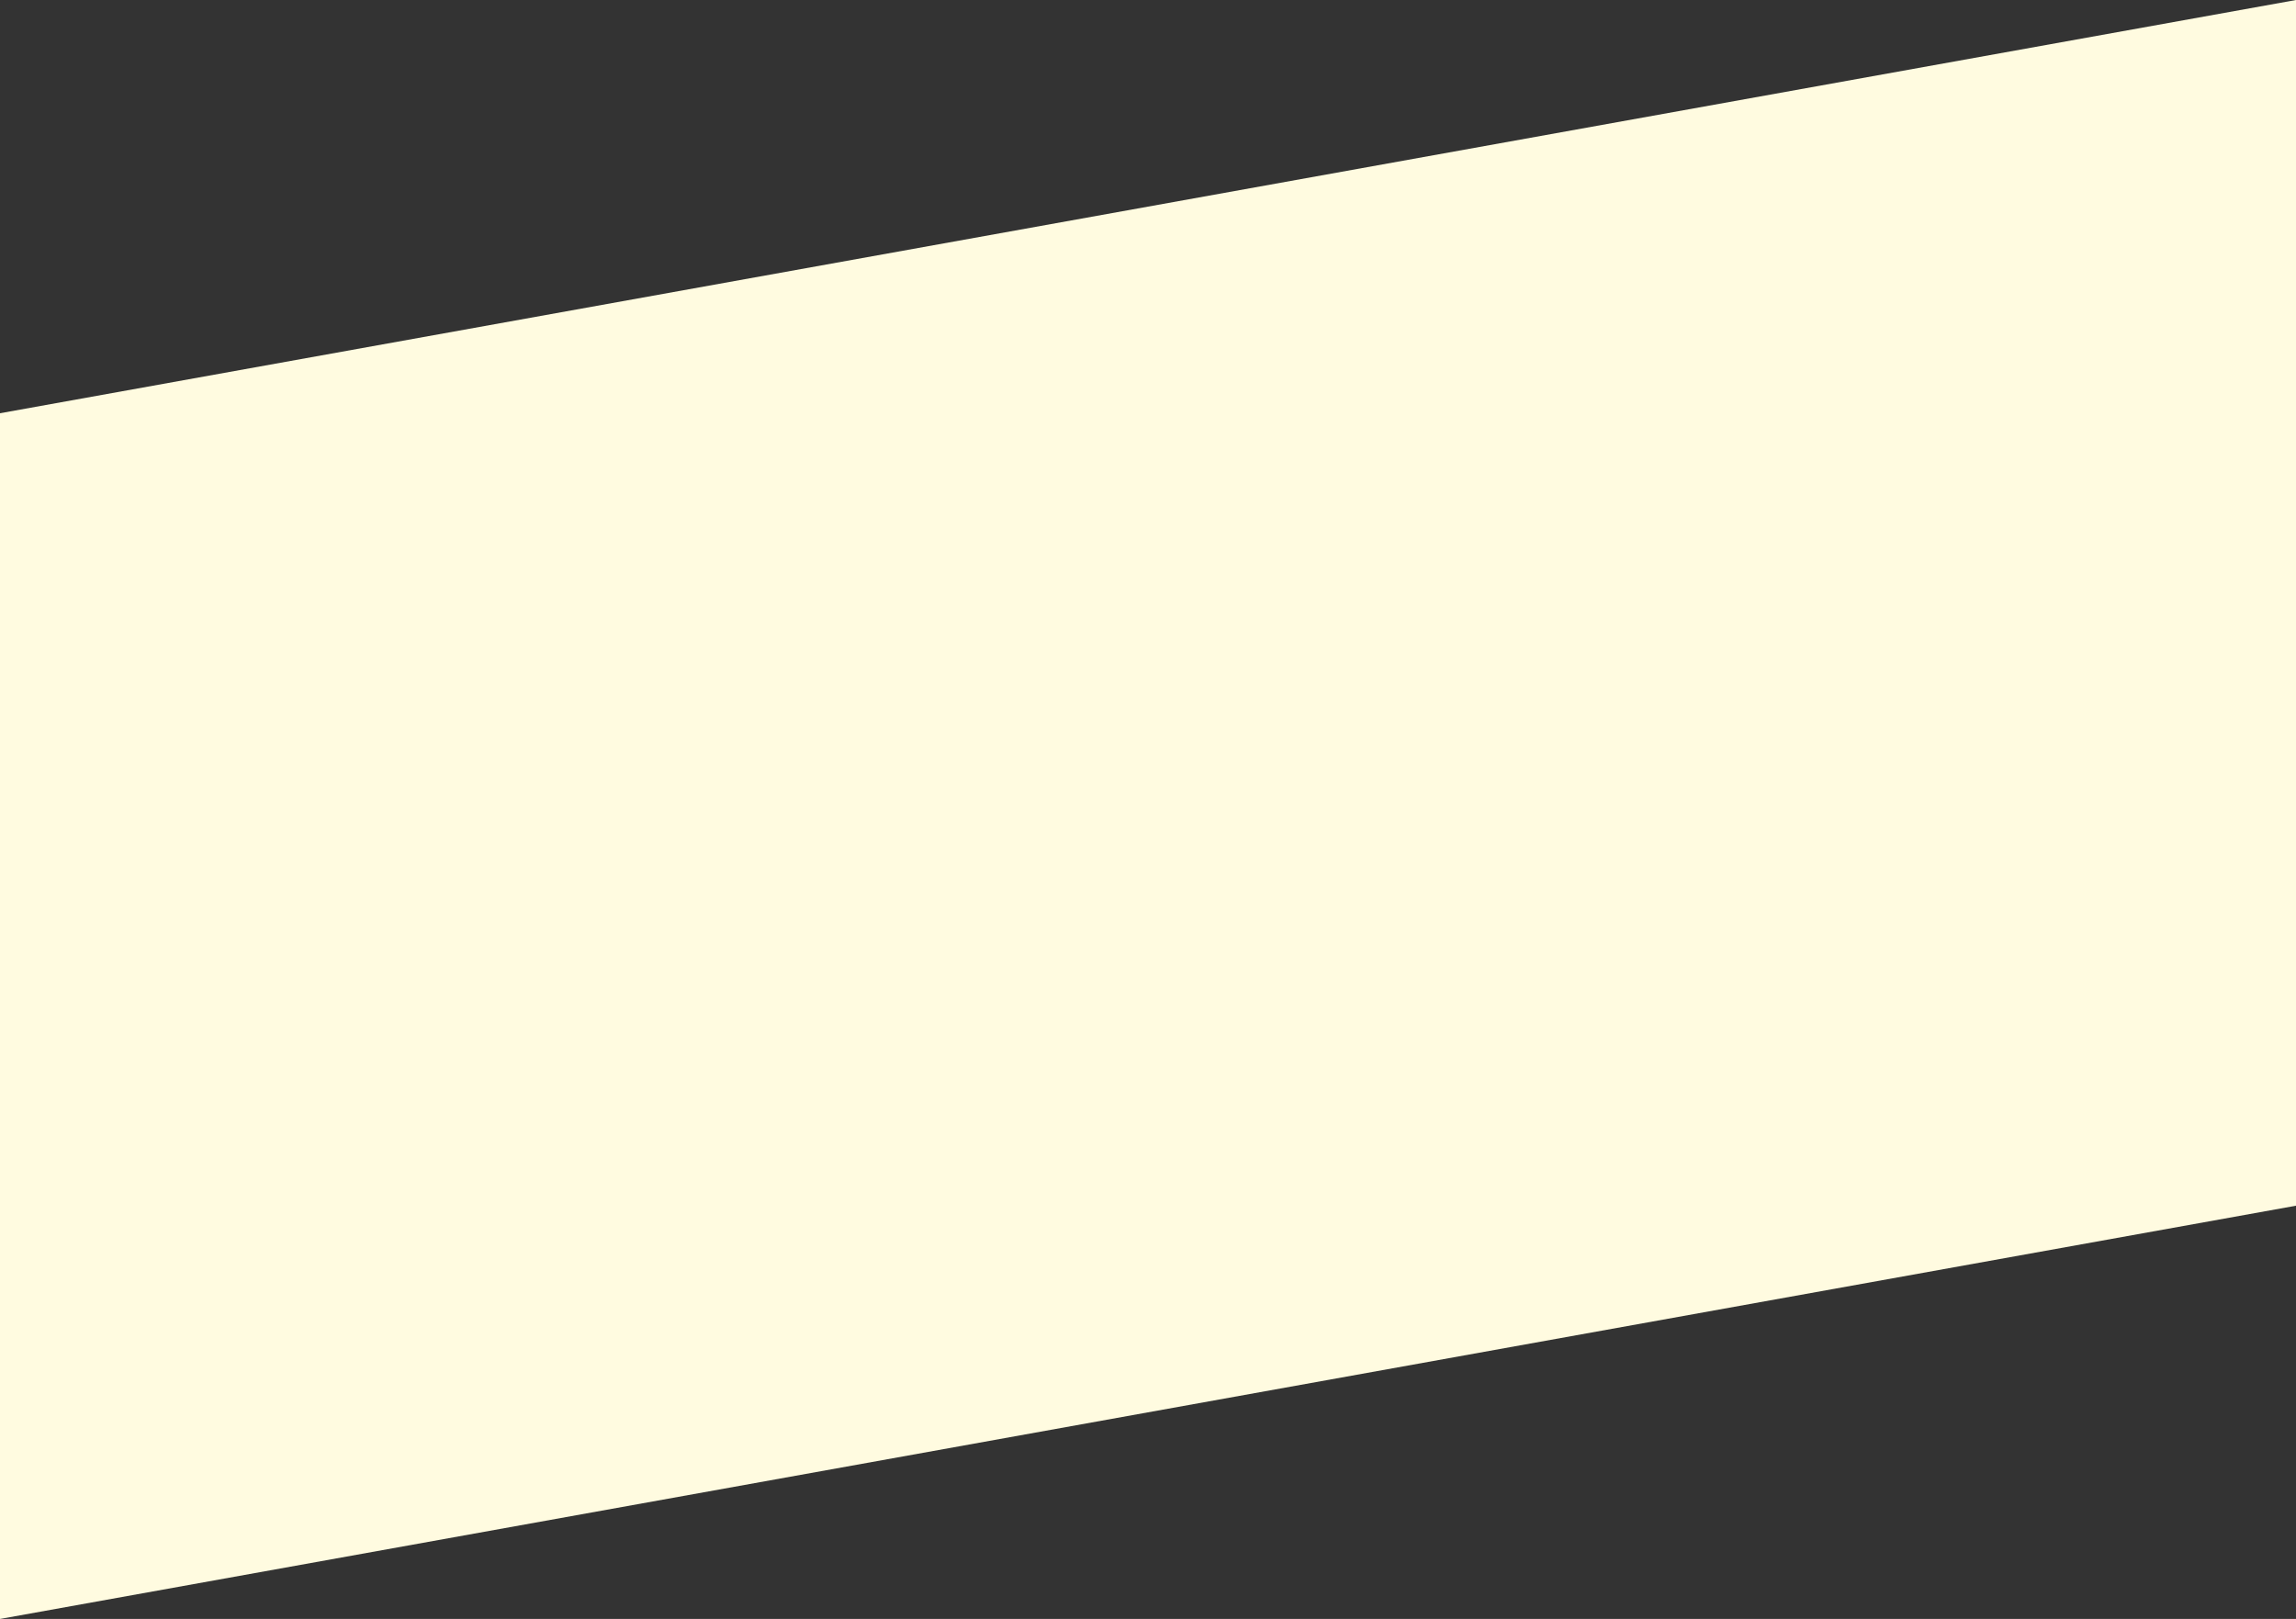
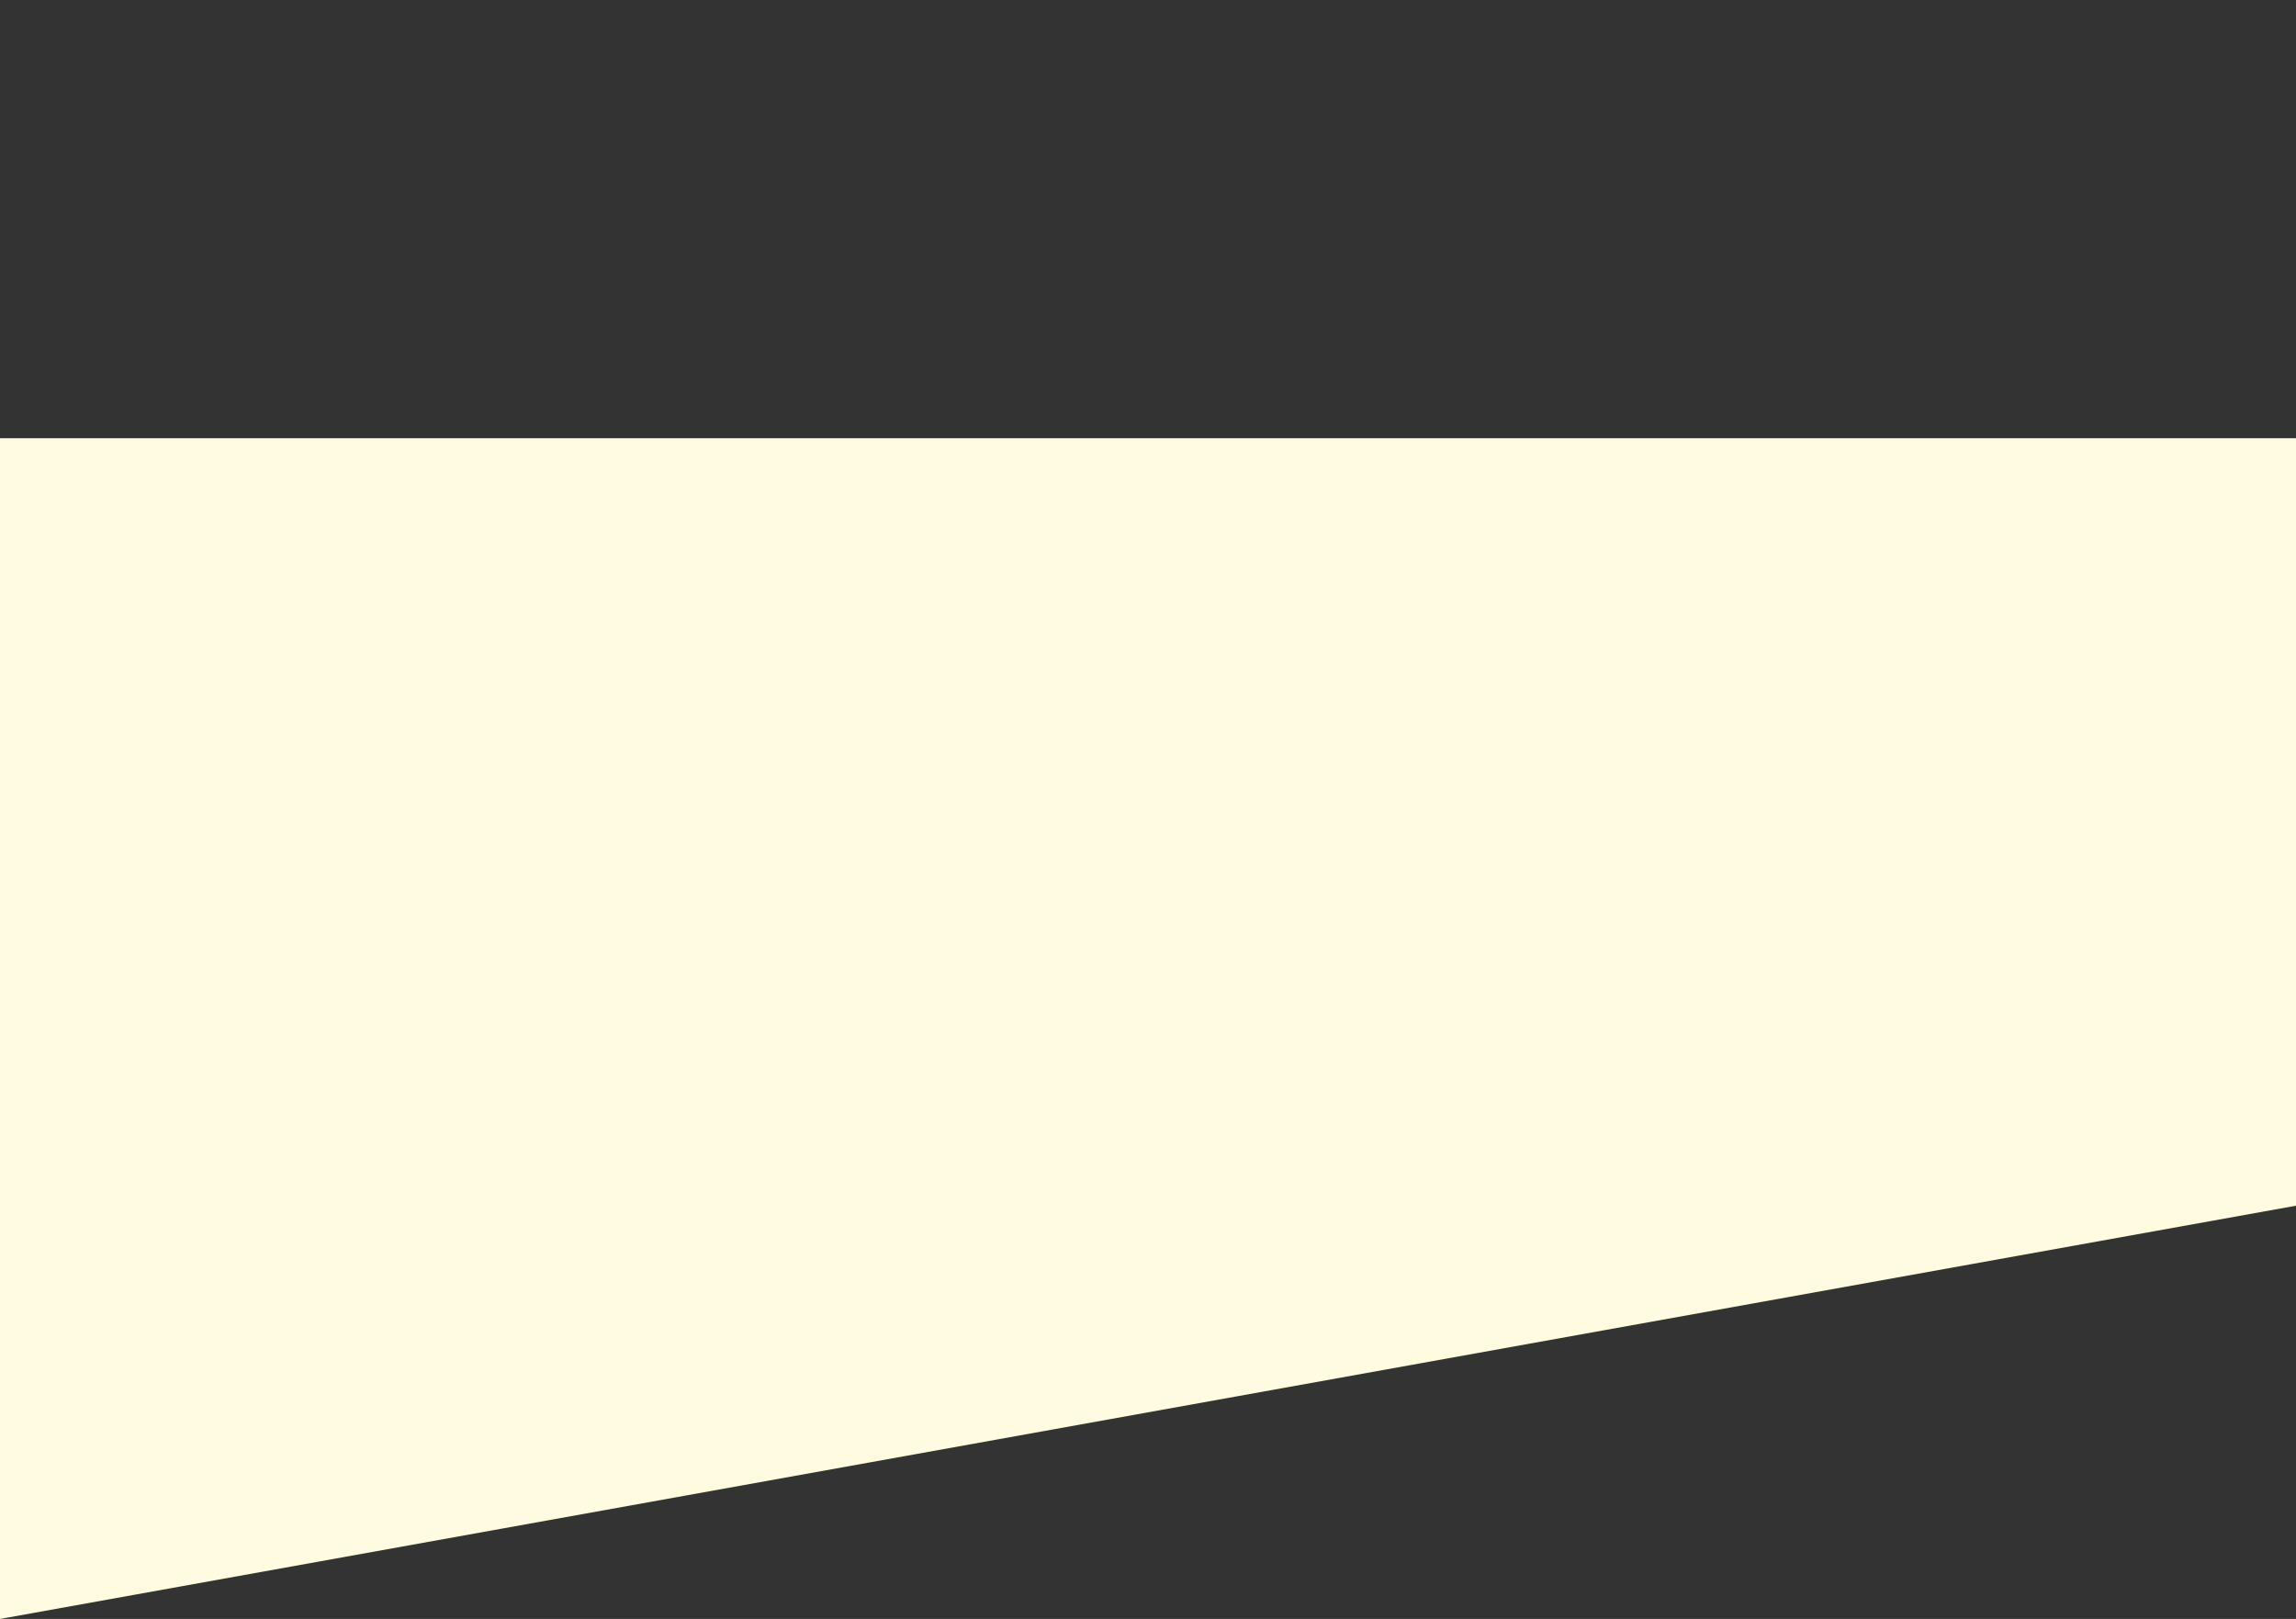
<svg xmlns="http://www.w3.org/2000/svg" id="Слой_1" x="0px" y="0px" viewBox="0 0 560 394.9" style="enable-background:new 0 0 560 394.9;" xml:space="preserve">
  <rect x="0" y="0" width="560" height="394.9" fill="#333333" stroke="none" />
  <style type="text/css"> .st0{fill:#FFFBE0;} </style>
  <polygon class="st0" points="560,294.1 0,394.9 0,106.9 560,106.9 " />
-   <polygon class="st0" points="0,100.8 560,0 560,288 0,288 " />
</svg>